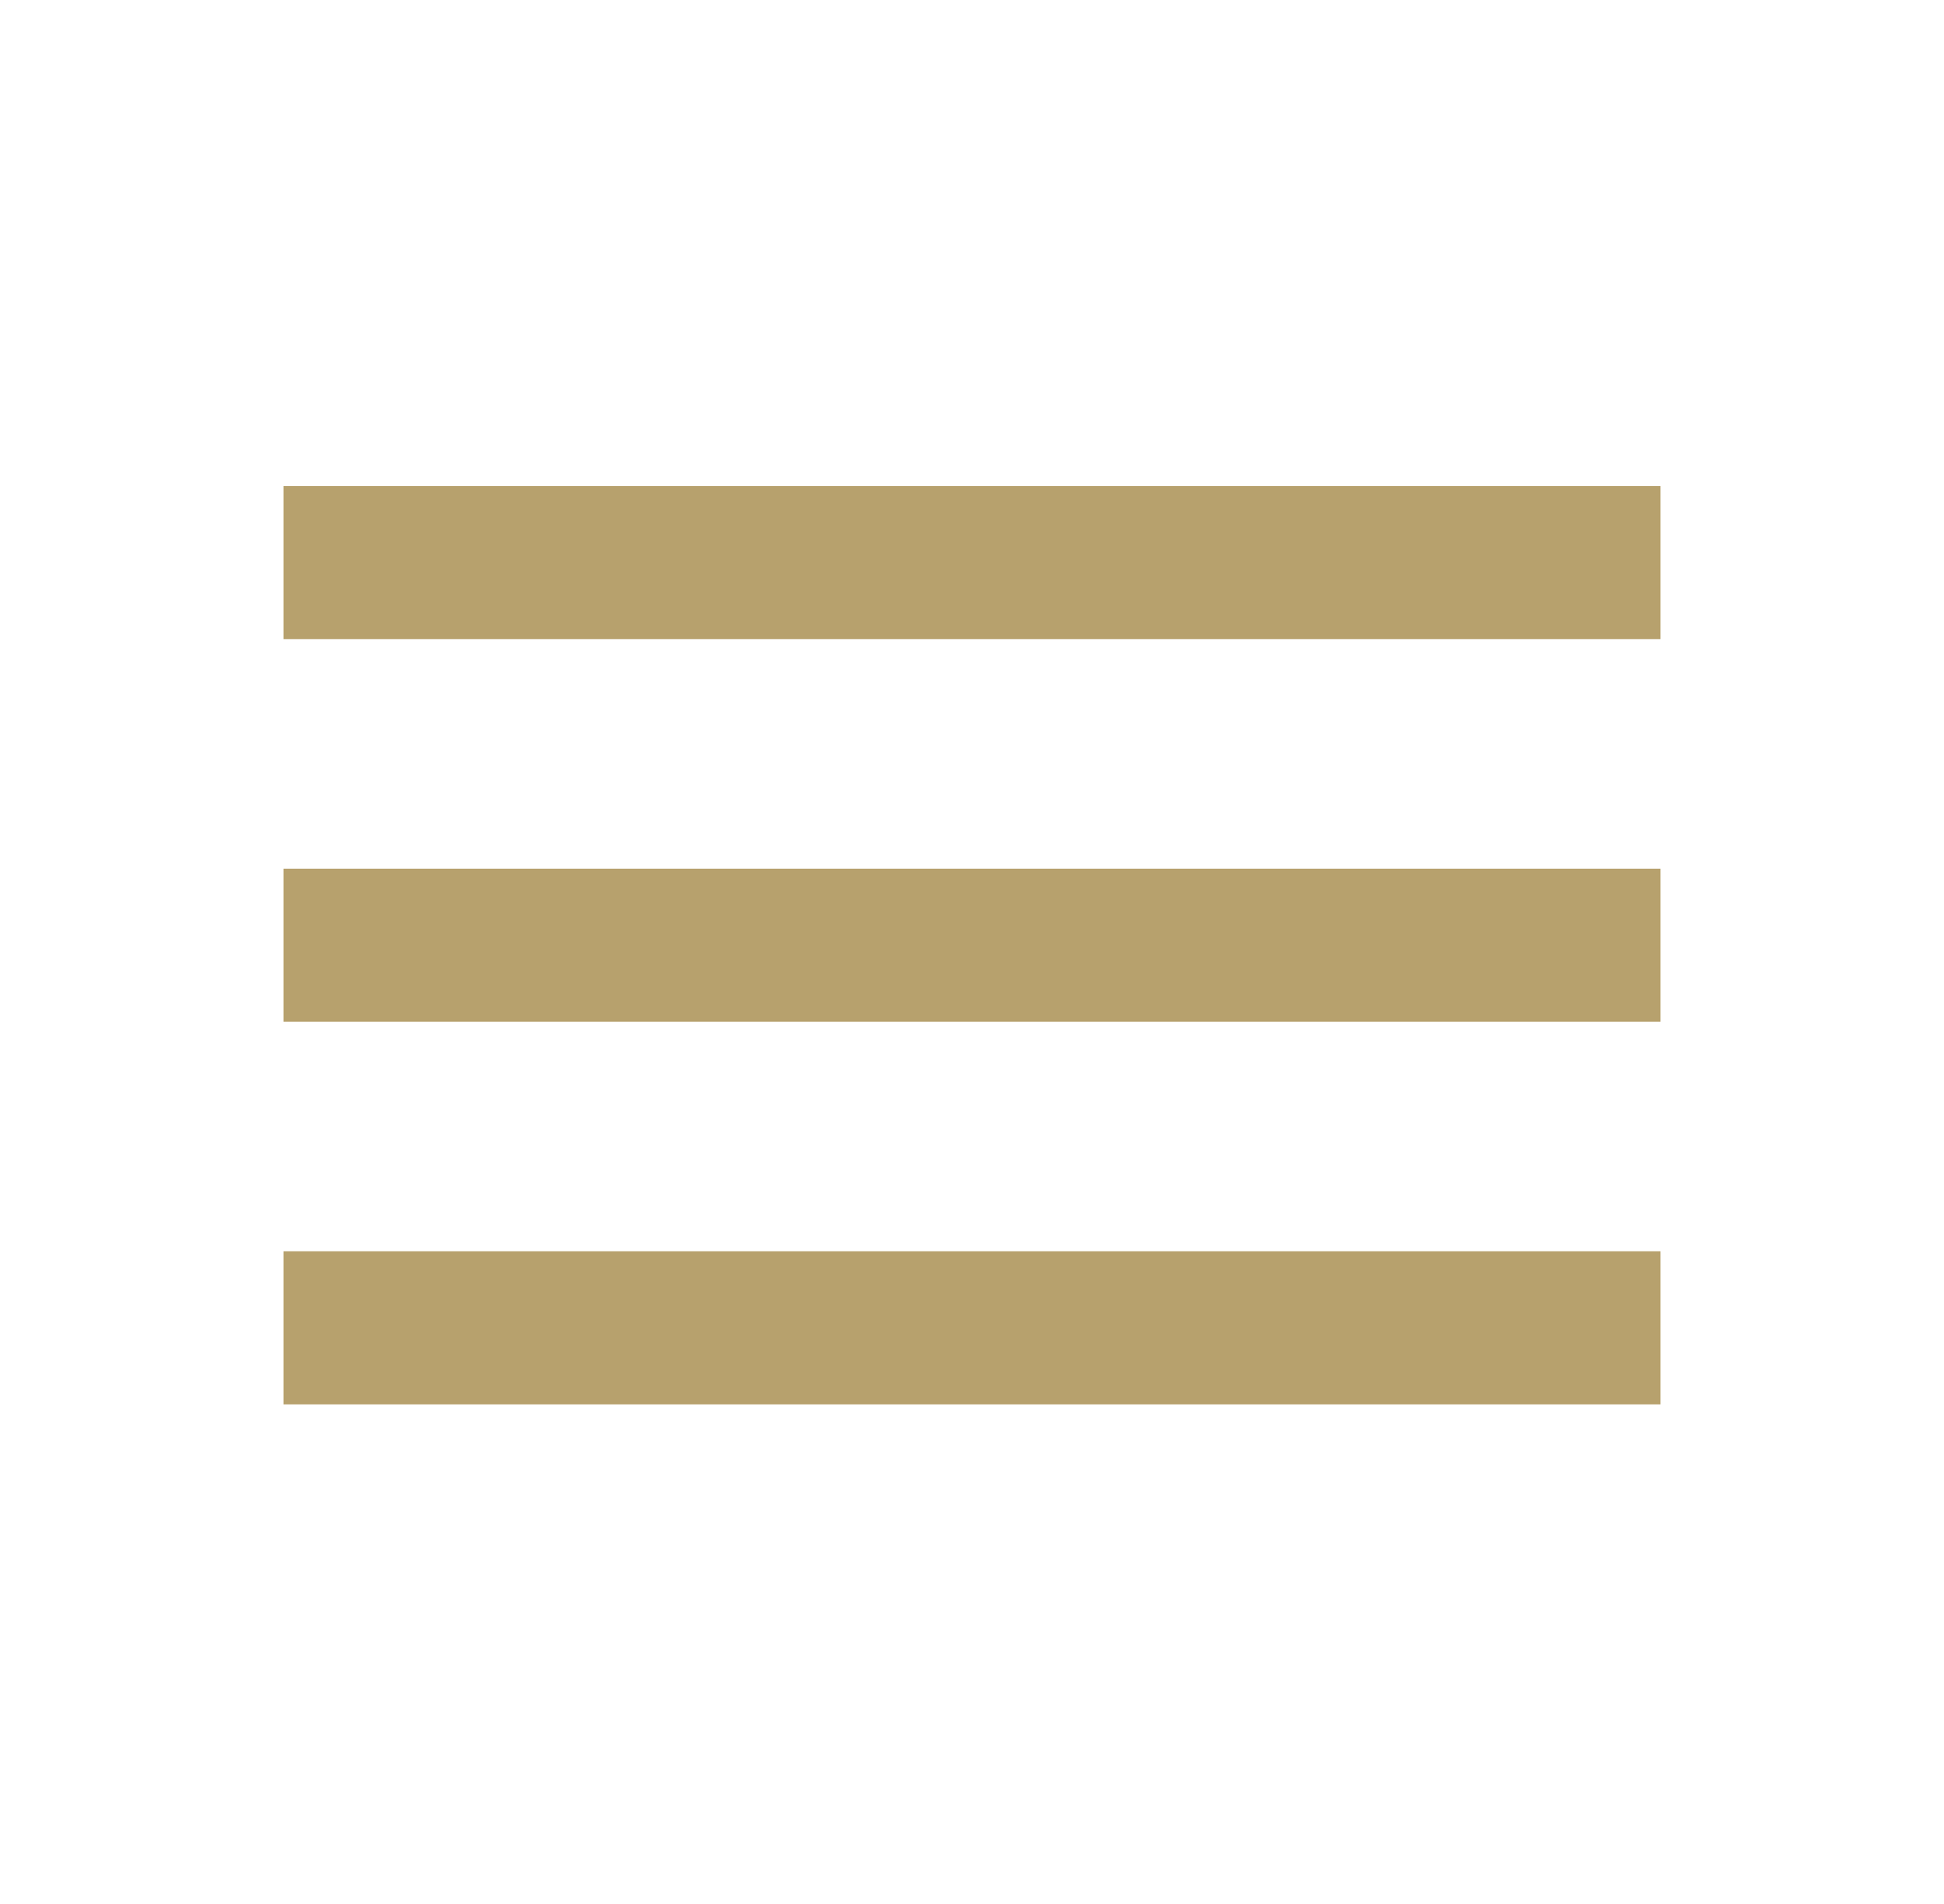
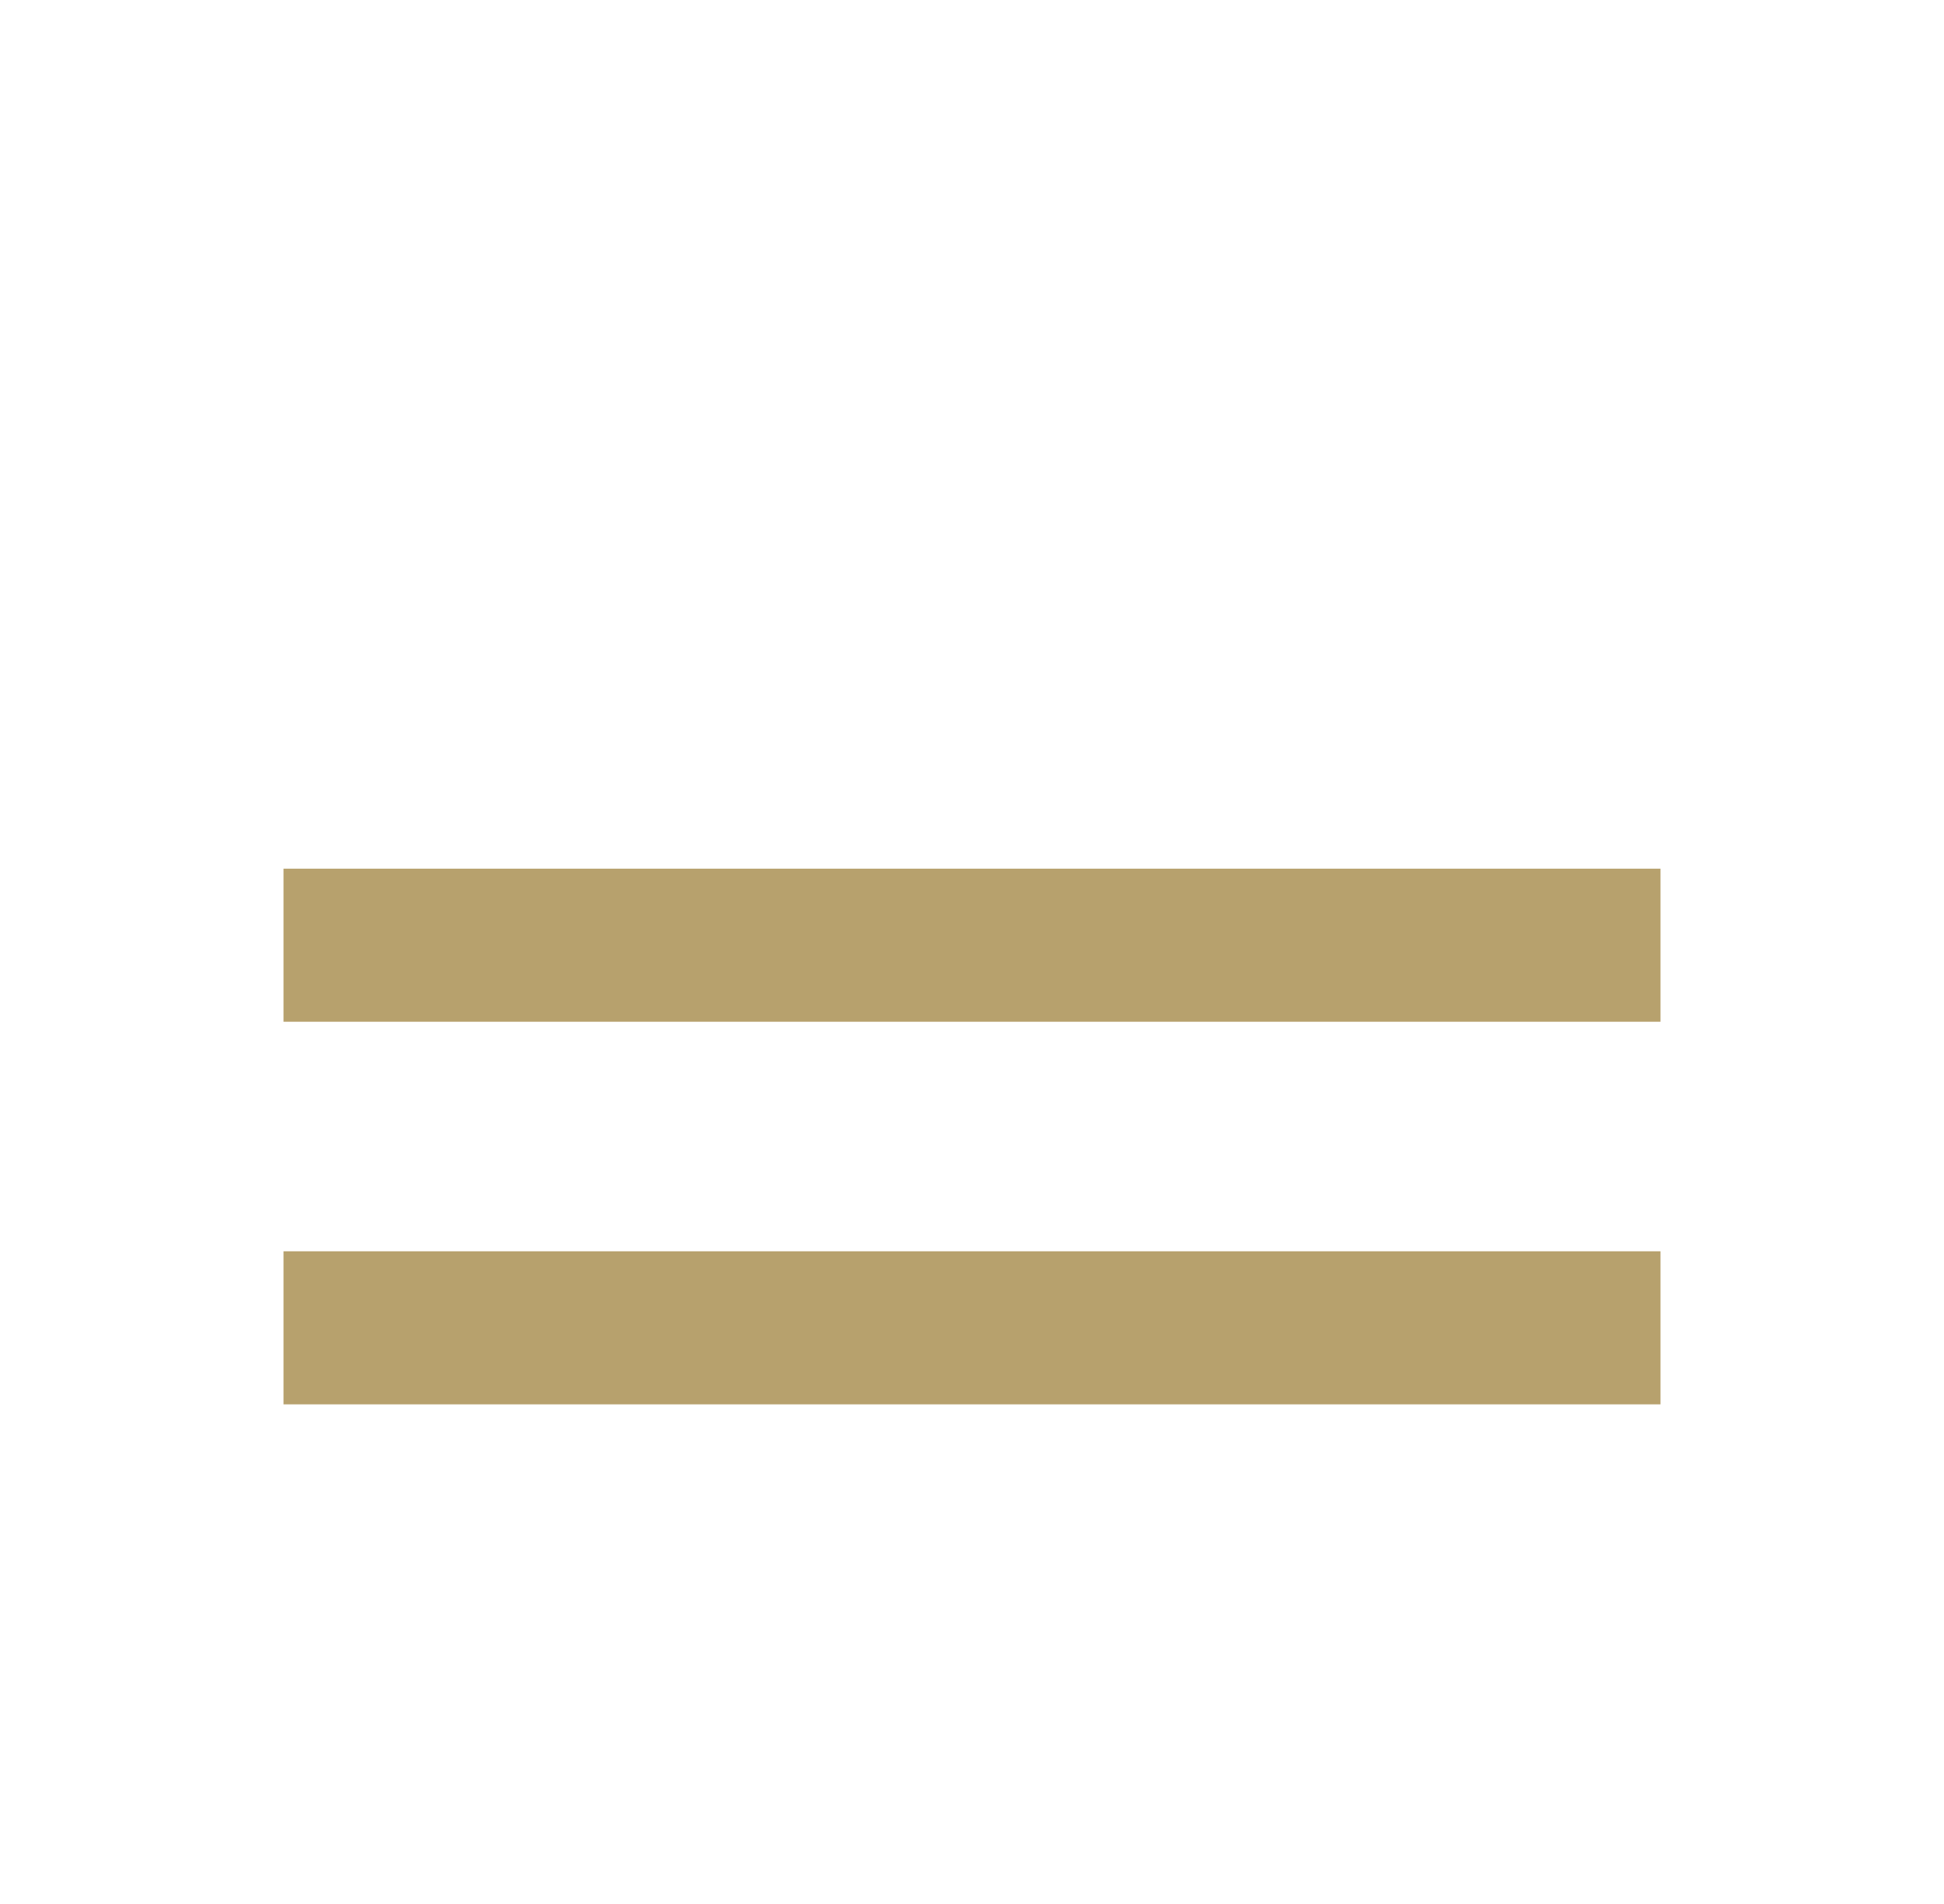
<svg xmlns="http://www.w3.org/2000/svg" width="48" height="47" fill="none" viewBox="0 0 48 47">
-   <path fill="#B7A16D" d="M7 34.667h34v-3.778H7v3.778Zm0-9.445h34v-3.778H7v3.778ZM7 12v3.778h34V12H7Z" />
+   <path fill="#B7A16D" d="M7 34.667h34v-3.778H7v3.778Zm0-9.445h34v-3.778H7v3.778ZM7 12v3.778h34H7Z" />
</svg>